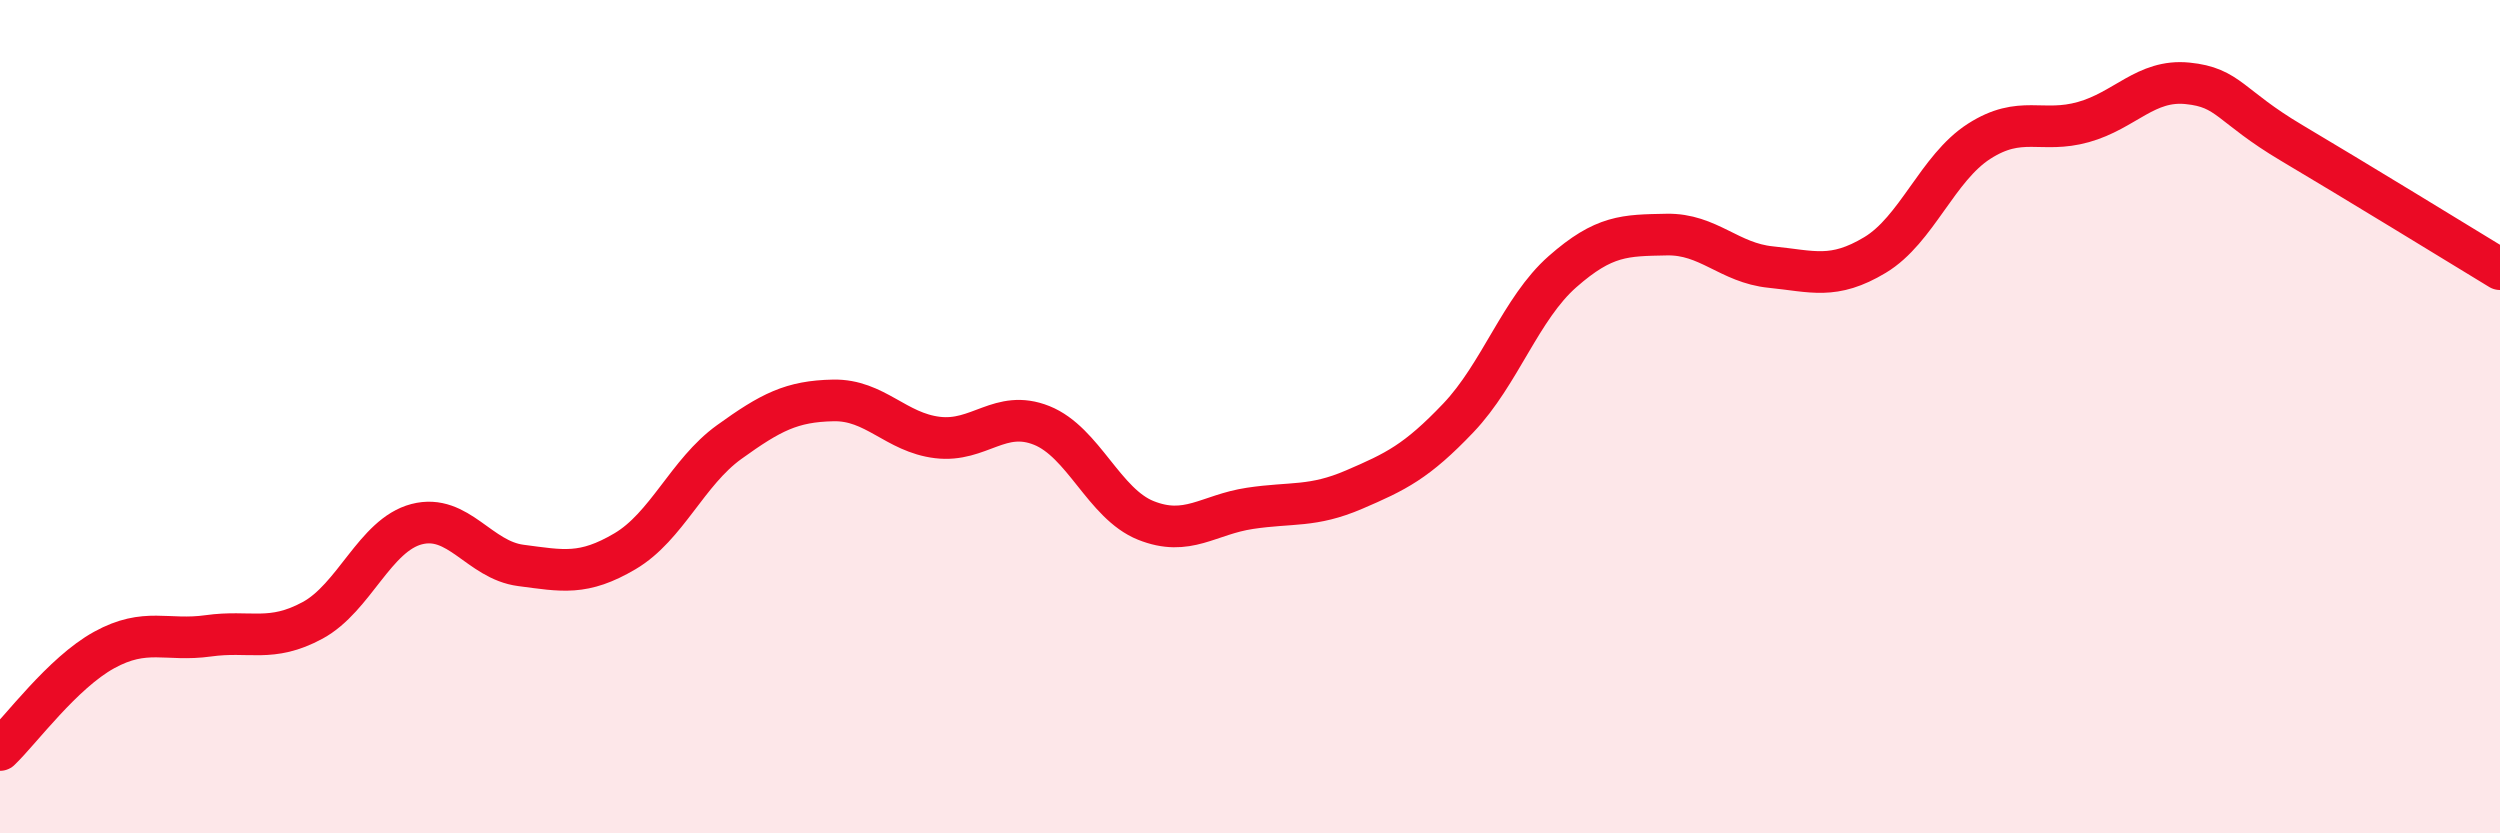
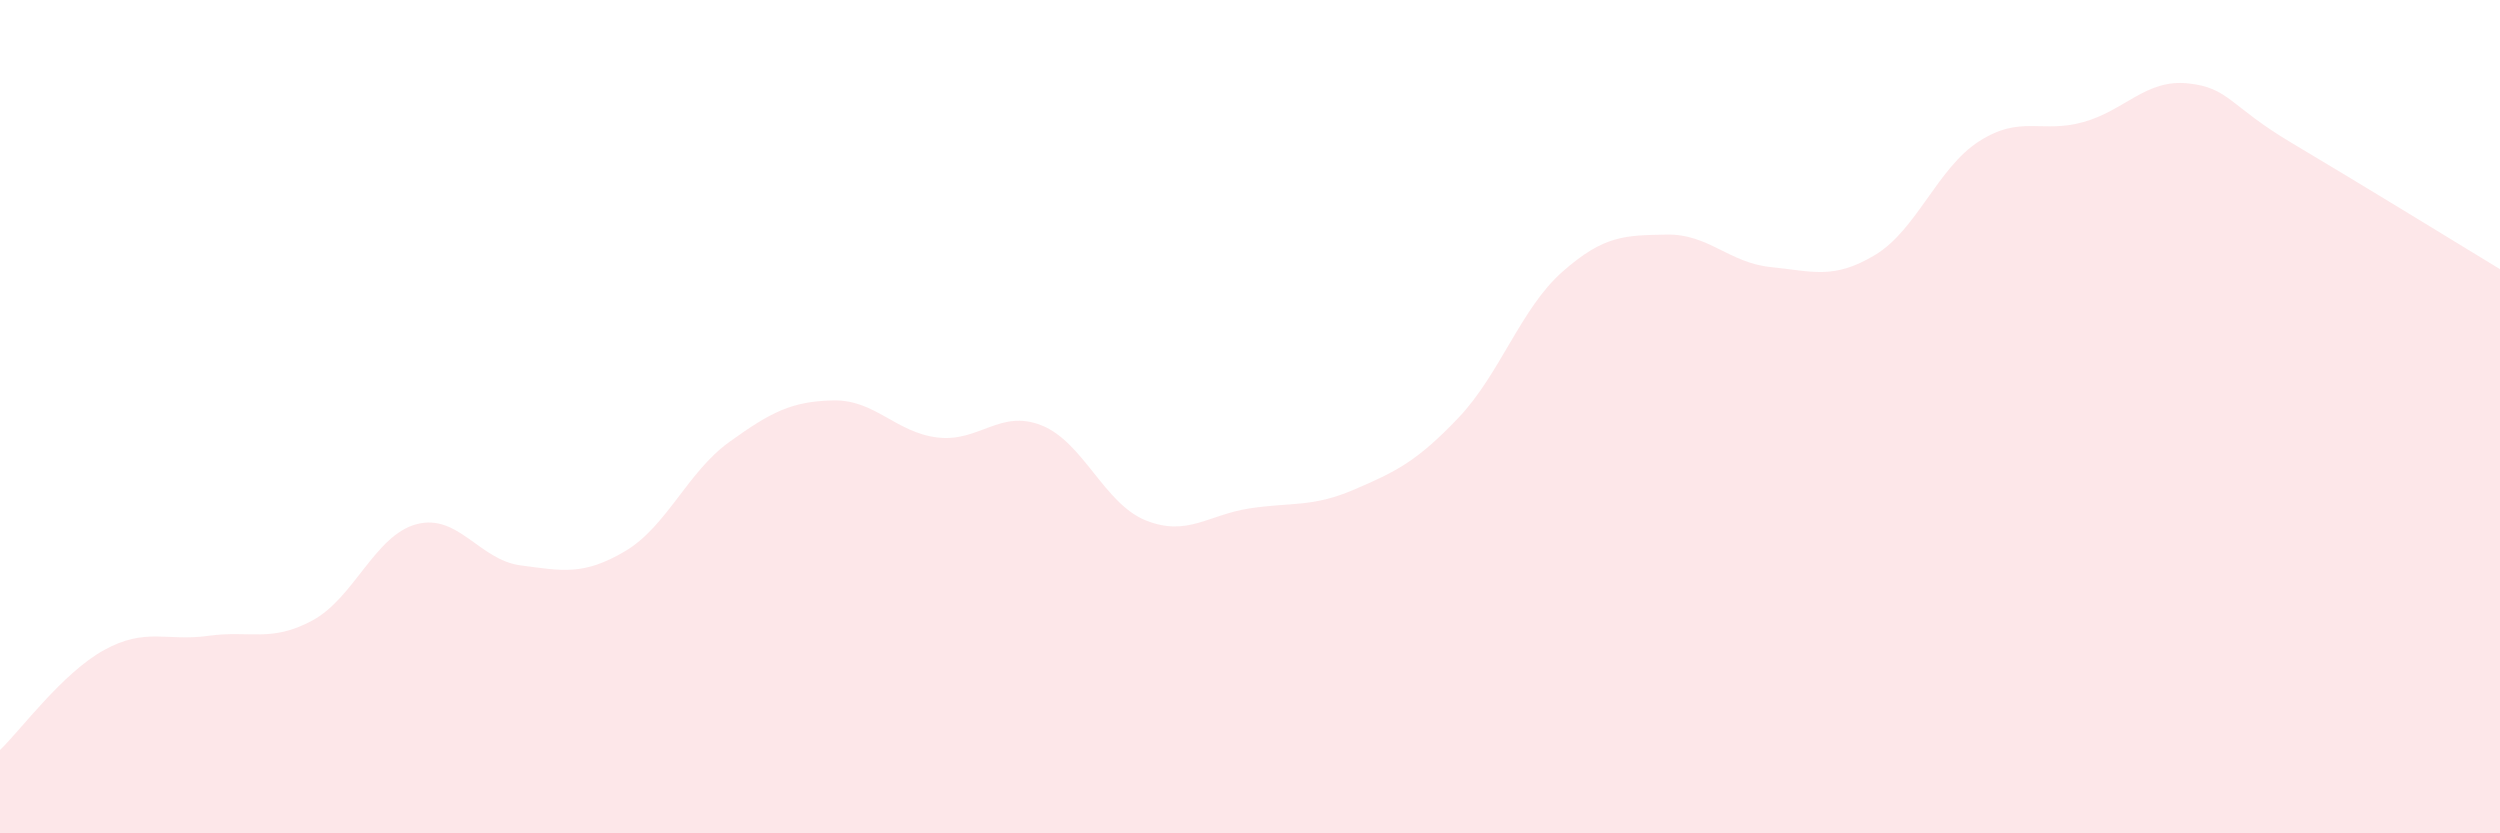
<svg xmlns="http://www.w3.org/2000/svg" width="60" height="20" viewBox="0 0 60 20">
  <path d="M 0,18 C 0.5,17.52 1.5,16.15 2.5,15.6 C 3.5,15.05 4,15.4 5,15.26 C 6,15.12 6.5,15.43 7.5,14.89 C 8.5,14.35 9,12.84 10,12.58 C 11,12.32 11.5,13.44 12.5,13.57 C 13.5,13.7 14,13.82 15,13.23 C 16,12.64 16.5,11.33 17.5,10.61 C 18.5,9.89 19,9.63 20,9.61 C 21,9.59 21.5,10.38 22.5,10.5 C 23.5,10.62 24,9.81 25,10.21 C 26,10.61 26.5,12.09 27.5,12.49 C 28.5,12.89 29,12.35 30,12.2 C 31,12.05 31.5,12.18 32.5,11.75 C 33.5,11.32 34,11.08 35,10.03 C 36,8.98 36.5,7.4 37.5,6.52 C 38.5,5.64 39,5.65 40,5.63 C 41,5.61 41.5,6.31 42.5,6.41 C 43.5,6.51 44,6.72 45,6.12 C 46,5.52 46.5,4.03 47.5,3.39 C 48.5,2.75 49,3.21 50,2.93 C 51,2.65 51.5,1.9 52.5,2 C 53.5,2.1 53.5,2.54 55,3.43 C 56.5,4.32 59,5.85 60,6.46L60 20L0 20Z" fill="#EB0A25" opacity="0.1" stroke-linecap="round" stroke-linejoin="round" />
-   <path d="M 0,18 C 0.5,17.52 1.5,16.15 2.5,15.6 C 3.5,15.05 4,15.4 5,15.26 C 6,15.12 6.5,15.43 7.5,14.89 C 8.5,14.35 9,12.84 10,12.58 C 11,12.32 11.5,13.44 12.5,13.57 C 13.5,13.7 14,13.82 15,13.23 C 16,12.64 16.5,11.33 17.5,10.61 C 18.5,9.89 19,9.63 20,9.61 C 21,9.59 21.5,10.38 22.5,10.5 C 23.5,10.62 24,9.81 25,10.21 C 26,10.61 26.5,12.09 27.5,12.49 C 28.5,12.89 29,12.35 30,12.2 C 31,12.05 31.5,12.18 32.5,11.75 C 33.5,11.32 34,11.08 35,10.03 C 36,8.98 36.5,7.4 37.5,6.52 C 38.5,5.64 39,5.65 40,5.63 C 41,5.61 41.5,6.31 42.5,6.41 C 43.5,6.51 44,6.72 45,6.12 C 46,5.52 46.5,4.03 47.5,3.39 C 48.5,2.75 49,3.21 50,2.93 C 51,2.65 51.5,1.9 52.5,2 C 53.5,2.1 53.5,2.54 55,3.43 C 56.5,4.32 59,5.85 60,6.46" stroke="#EB0A25" stroke-width="1" fill="none" stroke-linecap="round" stroke-linejoin="round" />
</svg>